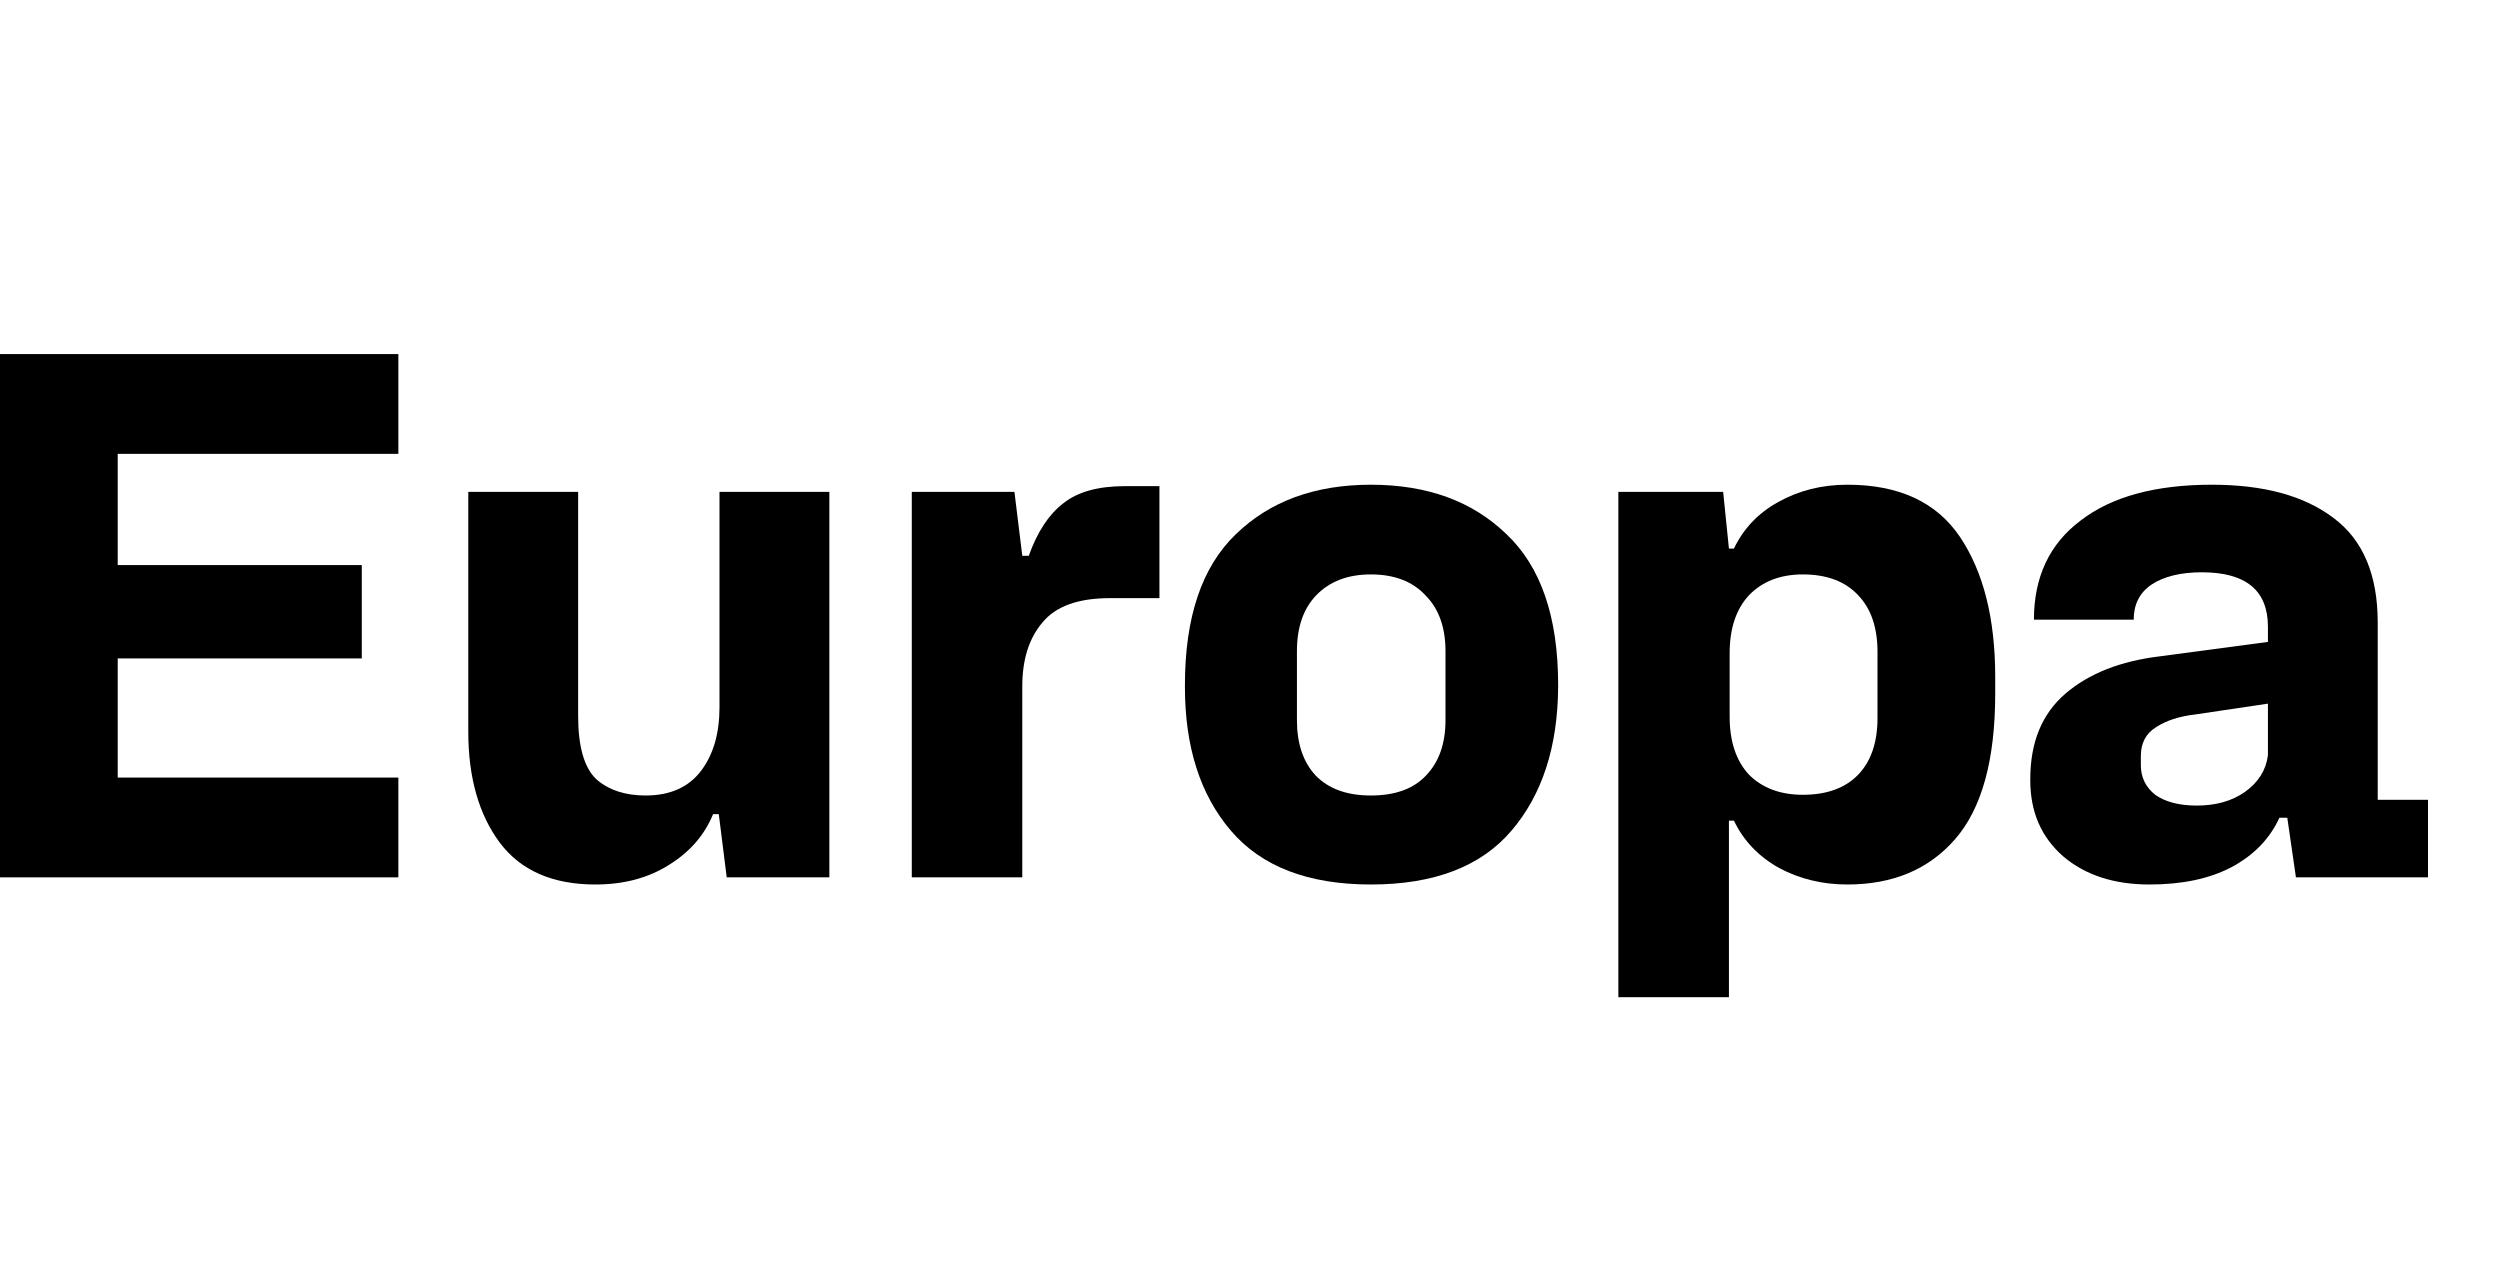
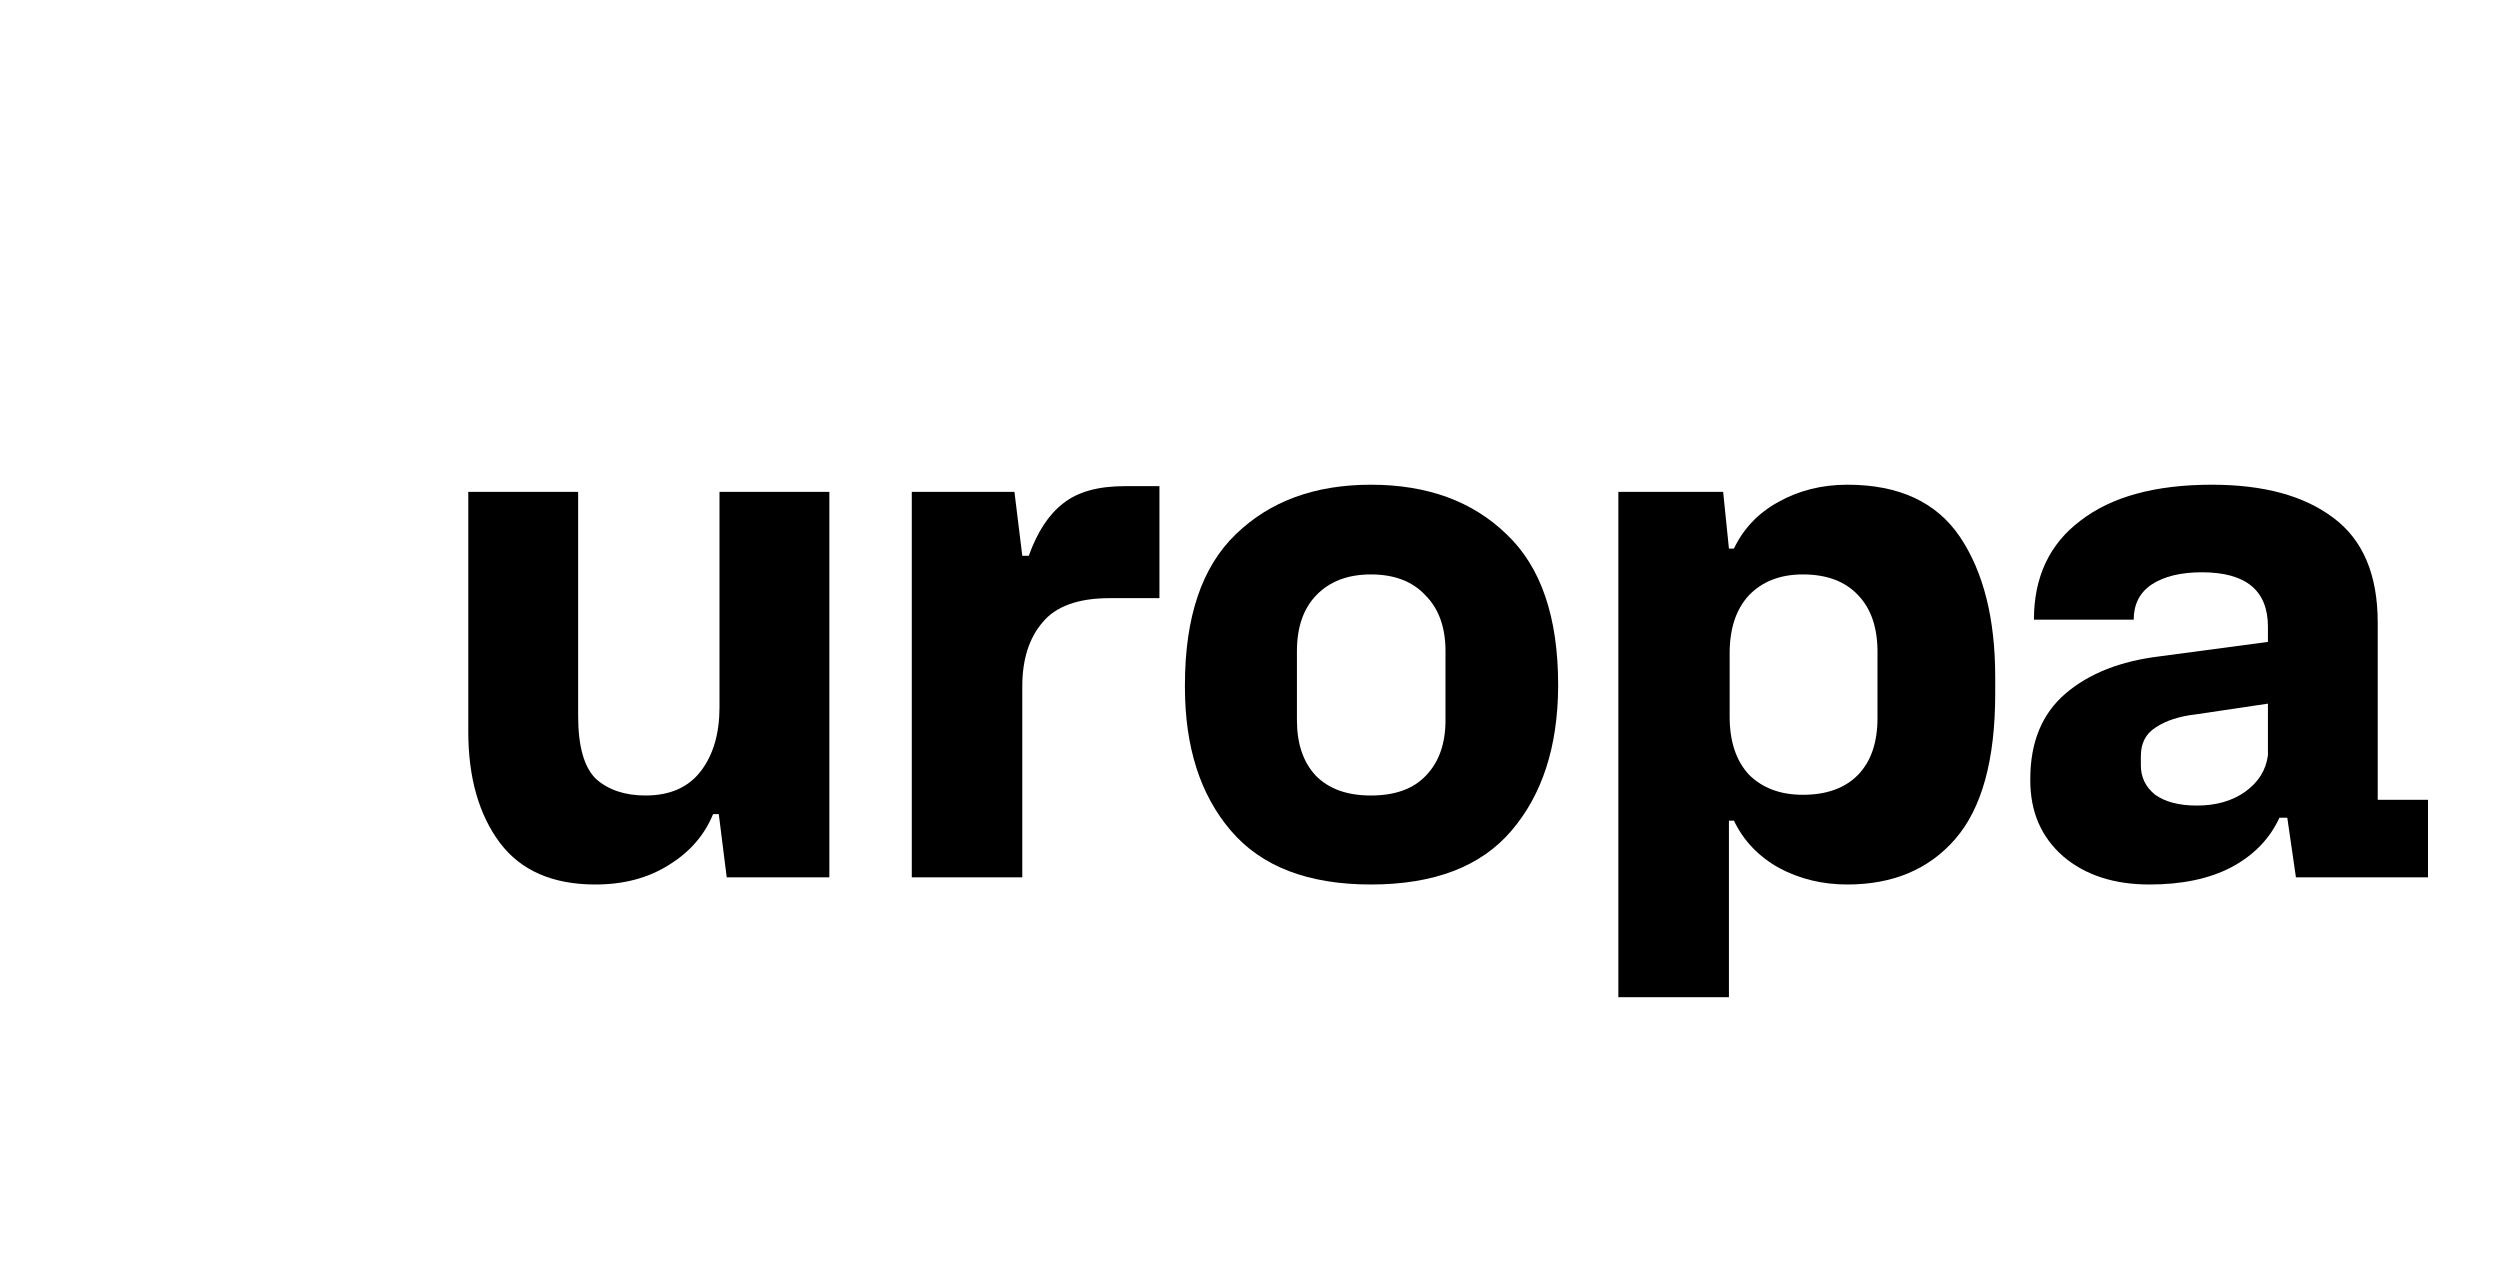
<svg xmlns="http://www.w3.org/2000/svg" fill="none" height="100%" overflow="visible" preserveAspectRatio="none" style="display: block;" viewBox="0 0 35 18" width="100%">
  <g id="Logotext">
    <g id="Vector">
-       <path d="M2.73652e-05 12.283L2.73652e-05 4.957H5.577V6.354H1.648V7.911H5.065V9.218H1.648V10.886H5.577V12.283H2.73652e-05Z" fill="black" />
      <path d="M8.335 12.383C7.739 12.383 7.293 12.189 6.999 11.8C6.704 11.405 6.556 10.886 6.556 10.243V6.886H8.094V10.022C8.094 10.45 8.178 10.745 8.345 10.906C8.519 11.06 8.75 11.137 9.038 11.137C9.38 11.137 9.638 11.023 9.812 10.795C9.986 10.568 10.073 10.269 10.073 9.901V6.886H11.611V12.283H10.174L10.063 11.398H9.983C9.863 11.693 9.655 11.931 9.36 12.112C9.072 12.293 8.73 12.383 8.335 12.383Z" fill="black" />
      <path d="M12.765 12.283V6.886H14.202L14.312 7.781H14.403C14.523 7.446 14.684 7.201 14.885 7.047C15.086 6.886 15.374 6.806 15.749 6.806H16.232V8.374H15.538C15.096 8.374 14.781 8.487 14.594 8.715C14.406 8.936 14.312 9.234 14.312 9.61V12.283H12.765Z" fill="black" />
      <path d="M19.192 12.383C18.314 12.383 17.661 12.132 17.232 11.629C16.803 11.127 16.589 10.457 16.589 9.62V9.589C16.589 8.638 16.827 7.935 17.302 7.479C17.778 7.017 18.408 6.786 19.192 6.786C19.982 6.786 20.615 7.017 21.091 7.479C21.573 7.935 21.814 8.638 21.814 9.589V9.62C21.808 10.457 21.59 11.127 21.161 11.629C20.733 12.132 20.076 12.383 19.192 12.383ZM19.192 11.137C19.533 11.137 19.791 11.043 19.965 10.856C20.146 10.668 20.237 10.41 20.237 10.082V9.117C20.237 8.782 20.143 8.521 19.955 8.333C19.774 8.139 19.52 8.042 19.192 8.042C18.87 8.042 18.616 8.139 18.428 8.333C18.247 8.521 18.157 8.782 18.157 9.117V10.082C18.157 10.41 18.244 10.668 18.418 10.856C18.599 11.043 18.857 11.137 19.192 11.137Z" fill="black" />
      <path d="M22.657 13.961V6.886H24.124L24.205 7.68H24.275C24.409 7.399 24.617 7.181 24.898 7.027C25.186 6.866 25.508 6.786 25.863 6.786C26.587 6.786 27.112 7.03 27.441 7.519C27.769 8.008 27.933 8.662 27.933 9.479V9.71C27.933 10.641 27.745 11.321 27.37 11.75C27.002 12.172 26.499 12.383 25.863 12.383C25.515 12.383 25.196 12.306 24.908 12.152C24.62 11.991 24.409 11.77 24.275 11.489H24.205V13.961L22.657 13.961ZM25.24 11.127C25.575 11.127 25.833 11.033 26.014 10.846C26.195 10.658 26.285 10.393 26.285 10.052V9.127C26.285 8.786 26.195 8.521 26.014 8.333C25.833 8.139 25.575 8.042 25.24 8.042C24.925 8.042 24.674 8.139 24.486 8.333C24.305 8.528 24.215 8.799 24.215 9.147V10.032C24.215 10.38 24.305 10.651 24.486 10.846C24.674 11.033 24.925 11.127 25.24 11.127Z" fill="black" />
      <path d="M30.093 12.383C29.597 12.383 29.195 12.252 28.887 11.991C28.579 11.723 28.424 11.368 28.424 10.926V10.906C28.424 10.39 28.589 9.991 28.917 9.71C29.245 9.429 29.687 9.254 30.243 9.188L31.751 8.987V8.775C31.751 8.266 31.443 8.012 30.826 8.012C30.532 8.012 30.297 8.069 30.123 8.183C29.955 8.296 29.872 8.461 29.872 8.675L28.475 8.675C28.475 8.079 28.692 7.616 29.128 7.288C29.563 6.953 30.176 6.786 30.967 6.786C31.691 6.786 32.257 6.94 32.665 7.248C33.081 7.556 33.288 8.045 33.288 8.715V11.197H33.992V12.283H32.143L32.022 11.448H31.912C31.777 11.743 31.553 11.974 31.238 12.142C30.93 12.303 30.548 12.383 30.093 12.383ZM30.756 11.278C31.024 11.278 31.248 11.214 31.429 11.087C31.617 10.953 31.724 10.782 31.751 10.574V9.851L30.736 10.002C30.508 10.028 30.324 10.089 30.183 10.182C30.042 10.269 29.972 10.403 29.972 10.584V10.715C29.972 10.882 30.039 11.02 30.173 11.127C30.314 11.227 30.508 11.278 30.756 11.278Z" fill="black" />
    </g>
  </g>
</svg>